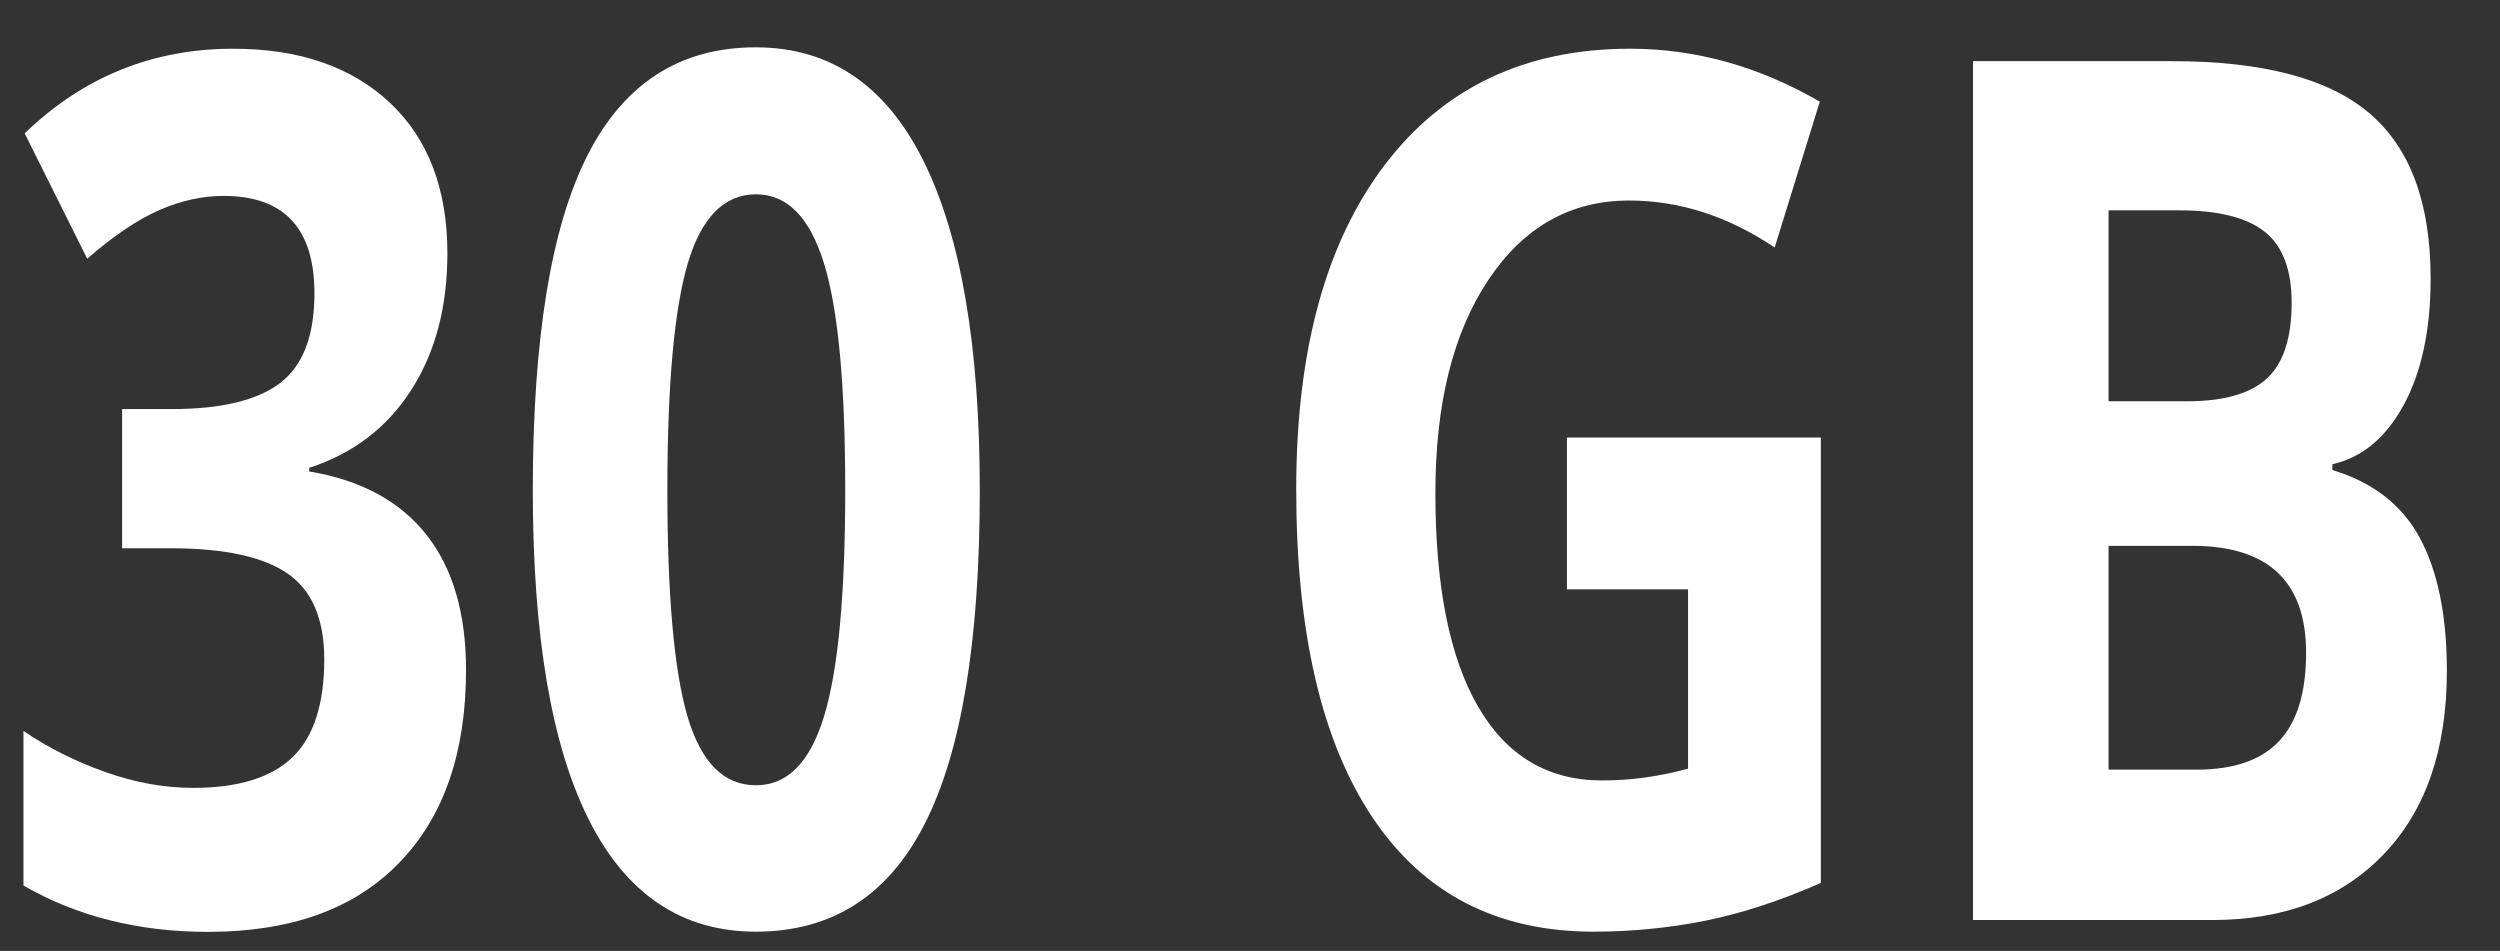
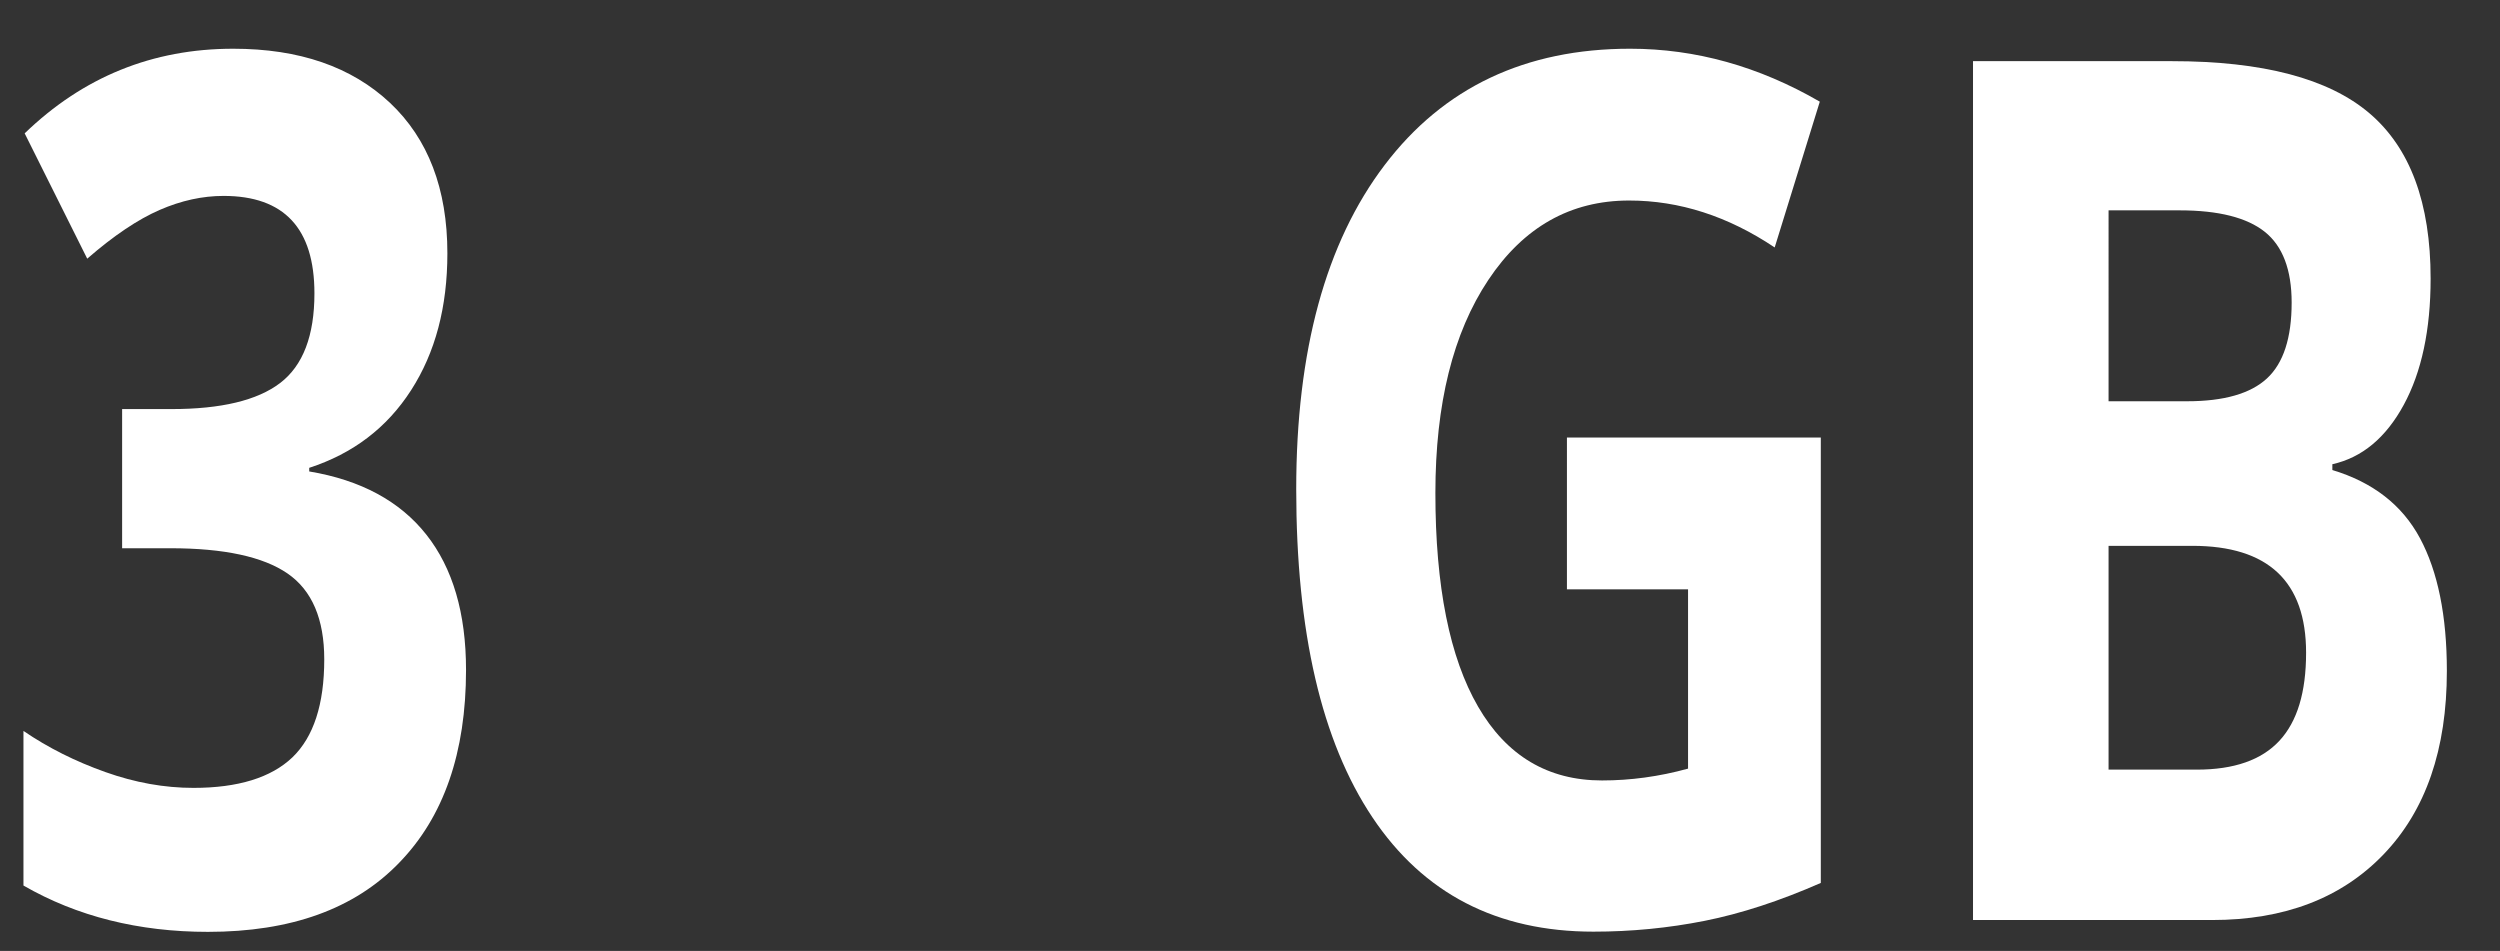
<svg xmlns="http://www.w3.org/2000/svg" version="1.1" id="Layer_1" x="0px" y="0px" viewBox="0 0 124.67 47.42" style="enable-background:new 0 0 124.67 47.42;" xml:space="preserve">
  <rect x="0" y="0" width="124.67" height="47.42" fill="#333333" stroke="none" />
  <style type="text/css">
	.st0{fill:#FFFFFF;}
</style>
  <g>
    <path class="st0" d="M22.31,12.63c0,2.68-0.6,4.95-1.81,6.83c-1.21,1.88-2.9,3.16-5.08,3.87v0.18c2.57,0.43,4.52,1.48,5.84,3.15   c1.32,1.67,1.98,3.92,1.98,6.75c0,4.12-1.11,7.33-3.34,9.62c-2.22,2.3-5.4,3.44-9.53,3.44c-3.46,0-6.53-0.77-9.2-2.31v-7.71   c1.23,0.84,2.59,1.52,4.08,2.05s2.95,0.79,4.4,0.79c2.22,0,3.87-0.51,4.93-1.52c1.06-1.02,1.59-2.65,1.59-4.89   c0-2.01-0.61-3.44-1.83-4.28c-1.22-0.84-3.17-1.26-5.84-1.26H6.09v-6.94h2.46c2.47,0,4.28-0.43,5.42-1.3   c1.14-0.87,1.71-2.36,1.71-4.47c0-3.24-1.51-4.86-4.53-4.86c-1.05,0-2.11,0.23-3.19,0.7c-1.08,0.47-2.29,1.28-3.61,2.43L1.23,6.65   c2.91-2.81,6.37-4.22,10.4-4.22c3.3,0,5.9,0.9,7.82,2.7C21.35,6.92,22.31,9.42,22.31,12.63z" />
-     <path class="st0" d="M48.86,24.46c0,7.48-0.91,13.02-2.74,16.61c-1.82,3.59-4.63,5.39-8.43,5.39c-3.68,0-6.45-1.86-8.32-5.57   c-1.87-3.71-2.8-9.19-2.8-16.44c0-7.56,0.91-13.13,2.73-16.71c1.82-3.58,4.61-5.38,8.39-5.38c3.68,0,6.46,1.87,8.34,5.62   C47.92,11.75,48.86,17.24,48.86,24.46z M33.28,24.46c0,5.25,0.34,9.02,1.01,11.29c0.68,2.28,1.81,3.41,3.41,3.41   c1.57,0,2.7-1.15,3.4-3.46c0.7-2.3,1.05-6.05,1.05-11.25c0-5.25-0.35-9.03-1.06-11.32c-0.71-2.29-1.83-3.44-3.39-3.44   c-1.58,0-2.72,1.15-3.4,3.44C33.62,15.43,33.28,19.21,33.28,24.46z" />
    <path class="st0" d="M78.16,21.82h12.64v22.21c-2.05,0.9-3.98,1.53-5.79,1.89c-1.81,0.36-3.66,0.54-5.55,0.54   c-4.81,0-8.48-1.9-11.02-5.7c-2.54-3.8-3.8-9.25-3.8-16.36c0-6.91,1.47-12.3,4.41-16.17c2.94-3.87,7.02-5.8,12.24-5.8   c3.27,0,6.42,0.88,9.46,2.64l-2.25,7.27c-2.33-1.56-4.75-2.34-7.26-2.34c-2.92,0-5.26,1.32-7.02,3.96   c-1.76,2.64-2.64,6.18-2.64,10.63c0,4.65,0.71,8.2,2.13,10.65c1.42,2.45,3.48,3.68,6.18,3.68c1.41,0,2.84-0.19,4.29-0.59v-8.94   h-6.04V21.82z" />
    <path class="st0" d="M98.39,3.05h9.92c4.52,0,7.8,0.86,9.84,2.59s3.06,4.48,3.06,8.25c0,2.56-0.45,4.66-1.34,6.3   c-0.89,1.64-2.08,2.63-3.56,2.96v0.29c2.02,0.61,3.48,1.74,4.37,3.4c0.89,1.66,1.34,3.87,1.34,6.62c0,3.91-1.05,6.95-3.15,9.14   c-2.1,2.19-4.95,3.28-8.56,3.28H98.39V3.05z M105.15,20.01h3.92c1.83,0,3.16-0.38,3.98-1.14c0.82-0.76,1.23-2.02,1.23-3.78   c0-1.64-0.45-2.82-1.34-3.53c-0.89-0.71-2.31-1.07-4.24-1.07h-3.55V20.01z M105.15,27.22v11.16h4.4c1.86,0,3.23-0.48,4.12-1.44   c0.89-0.96,1.33-2.42,1.33-4.39c0-3.55-1.89-5.33-5.67-5.33H105.15z" />
  </g>
</svg>